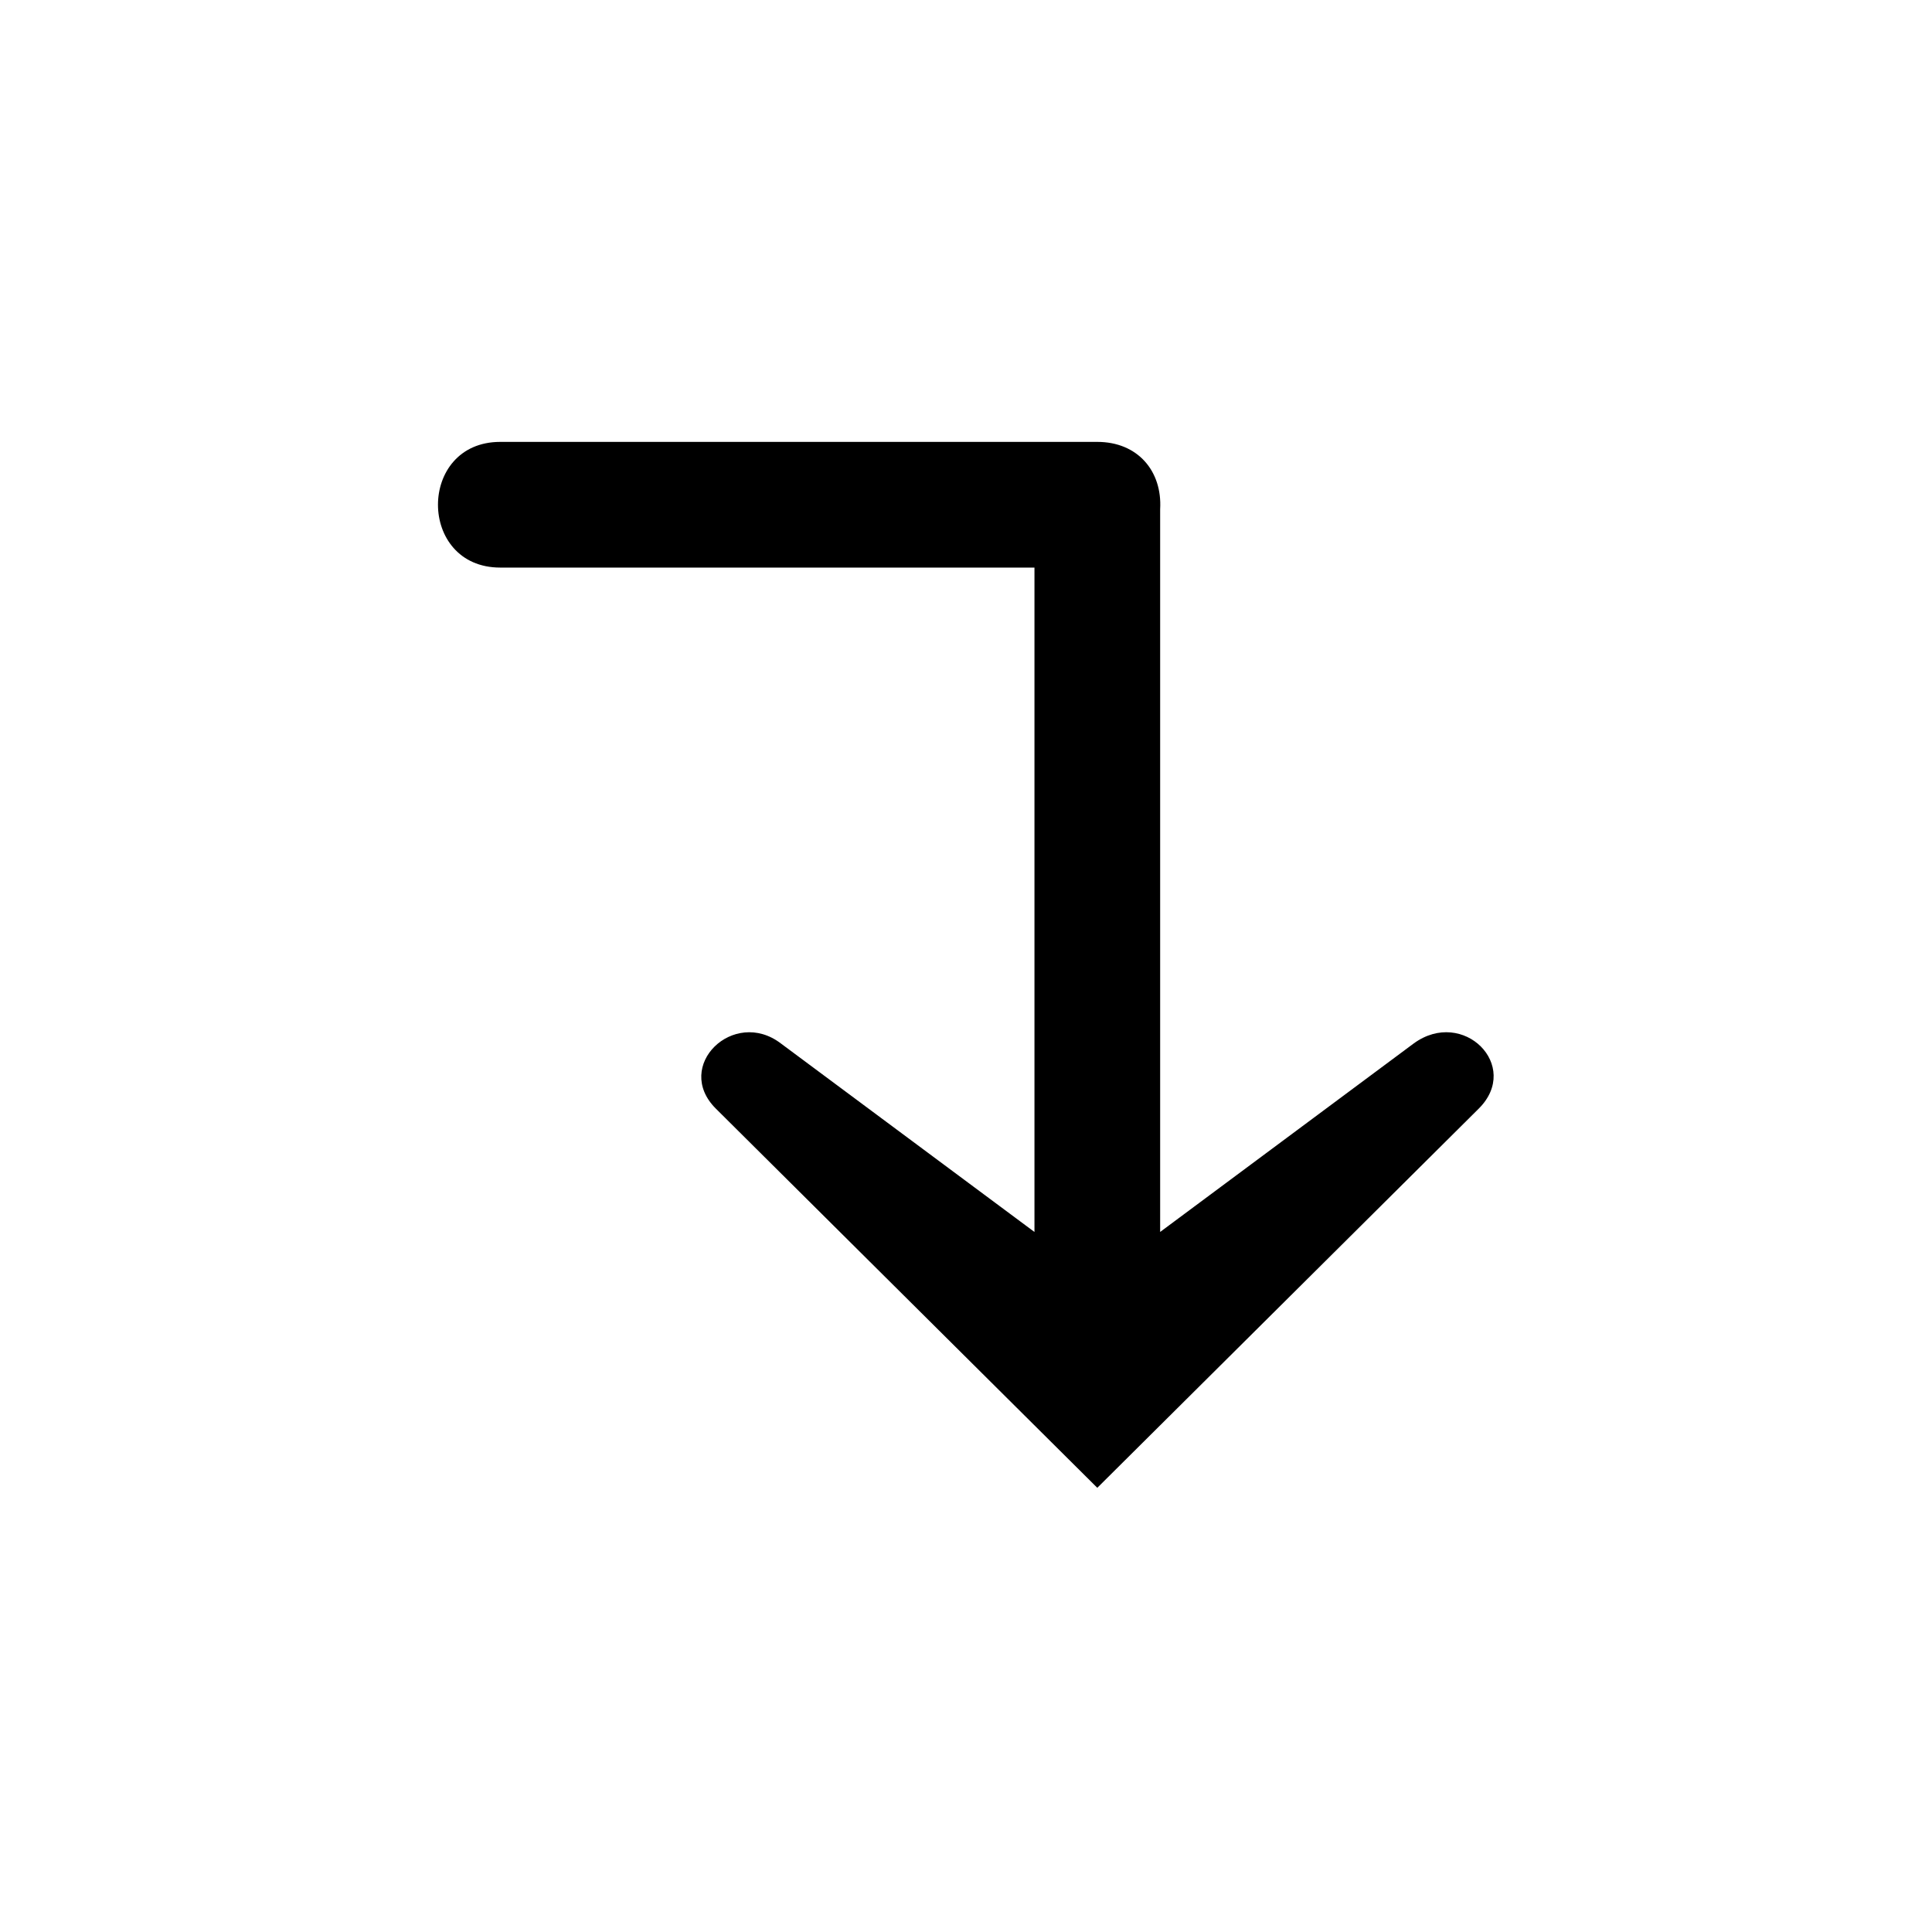
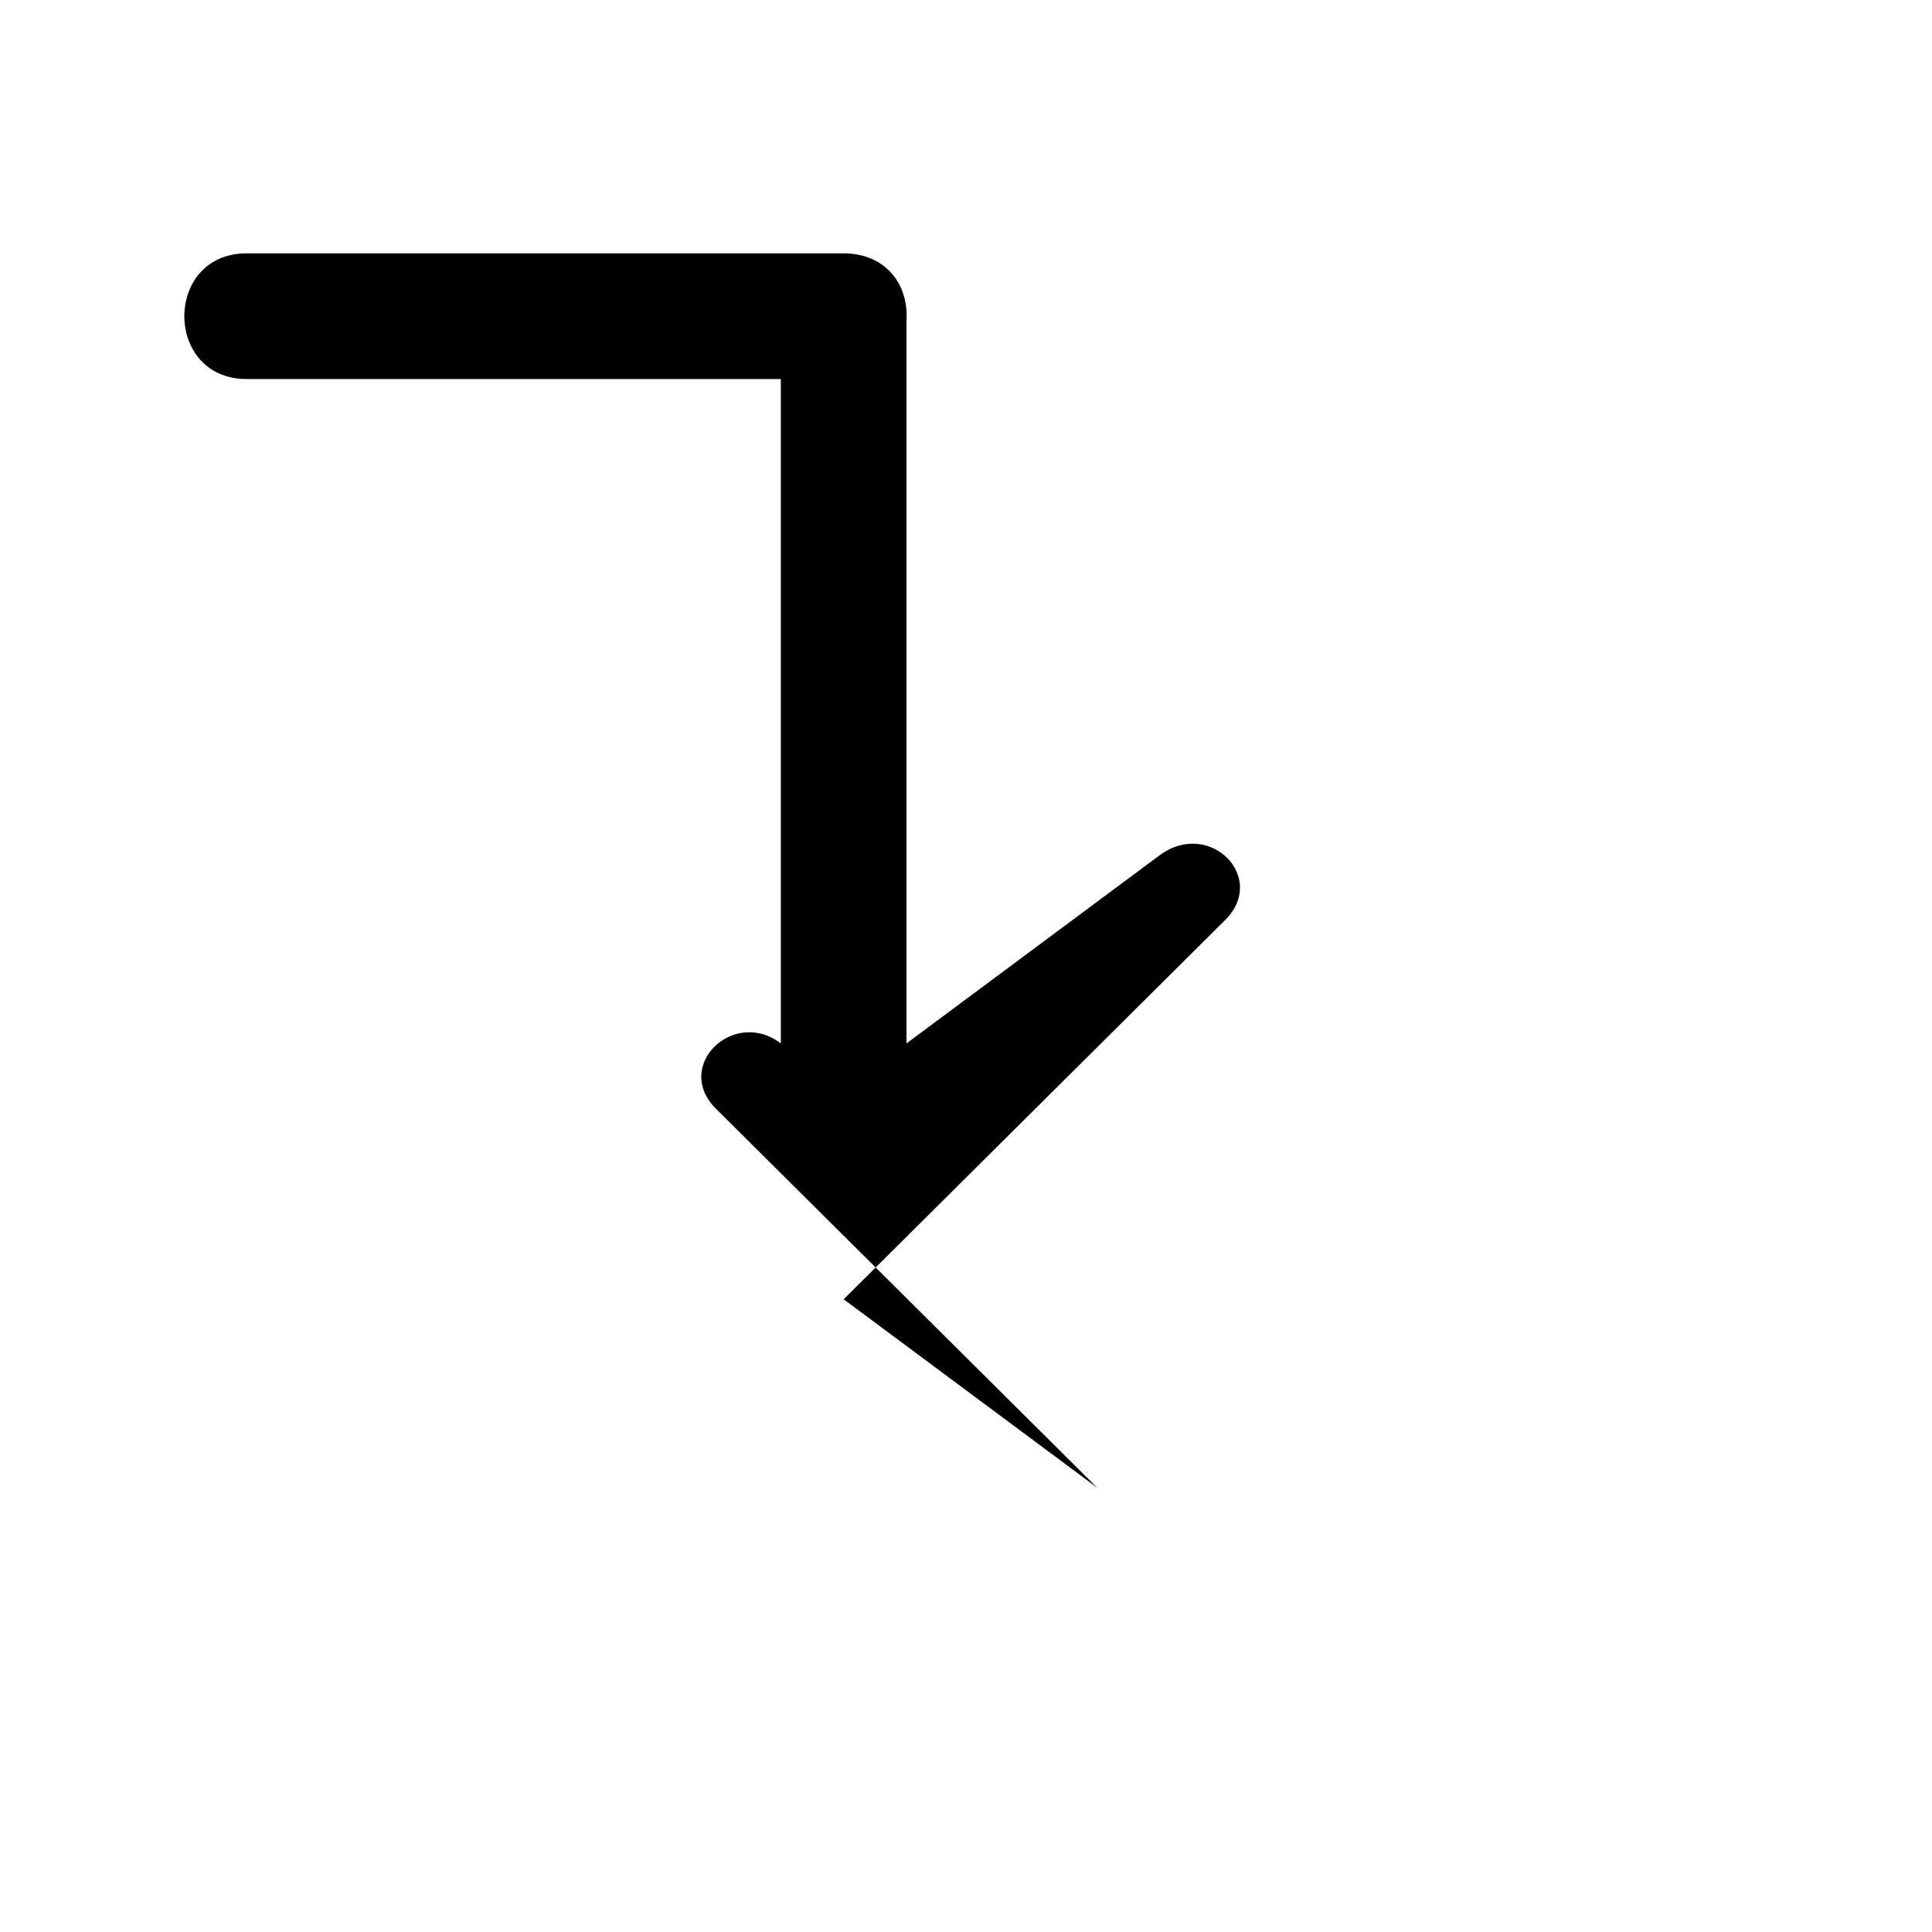
<svg xmlns="http://www.w3.org/2000/svg" fill="#000000" width="800px" height="800px" version="1.1" viewBox="144 144 512 512">
-   <path d="m434.8 538.29-101.12-100.52c-11.301-11.301 4.758-26.766 17.25-17.25l67.215 49.965v-176.07h-141.57c-22.008 0-22.008-33.309 0-33.309h158.22c10.707 0 17.25 7.734 16.656 17.844v191.53l67.215-49.965c13.086-9.516 28.551 5.949 17.25 17.25l-101.12 100.52z" fill-rule="evenodd" />
+   <path d="m434.8 538.29-101.12-100.52c-11.301-11.301 4.758-26.766 17.25-17.25v-176.07h-141.57c-22.008 0-22.008-33.309 0-33.309h158.22c10.707 0 17.25 7.734 16.656 17.844v191.53l67.215-49.965c13.086-9.516 28.551 5.949 17.25 17.25l-101.12 100.52z" fill-rule="evenodd" />
</svg>